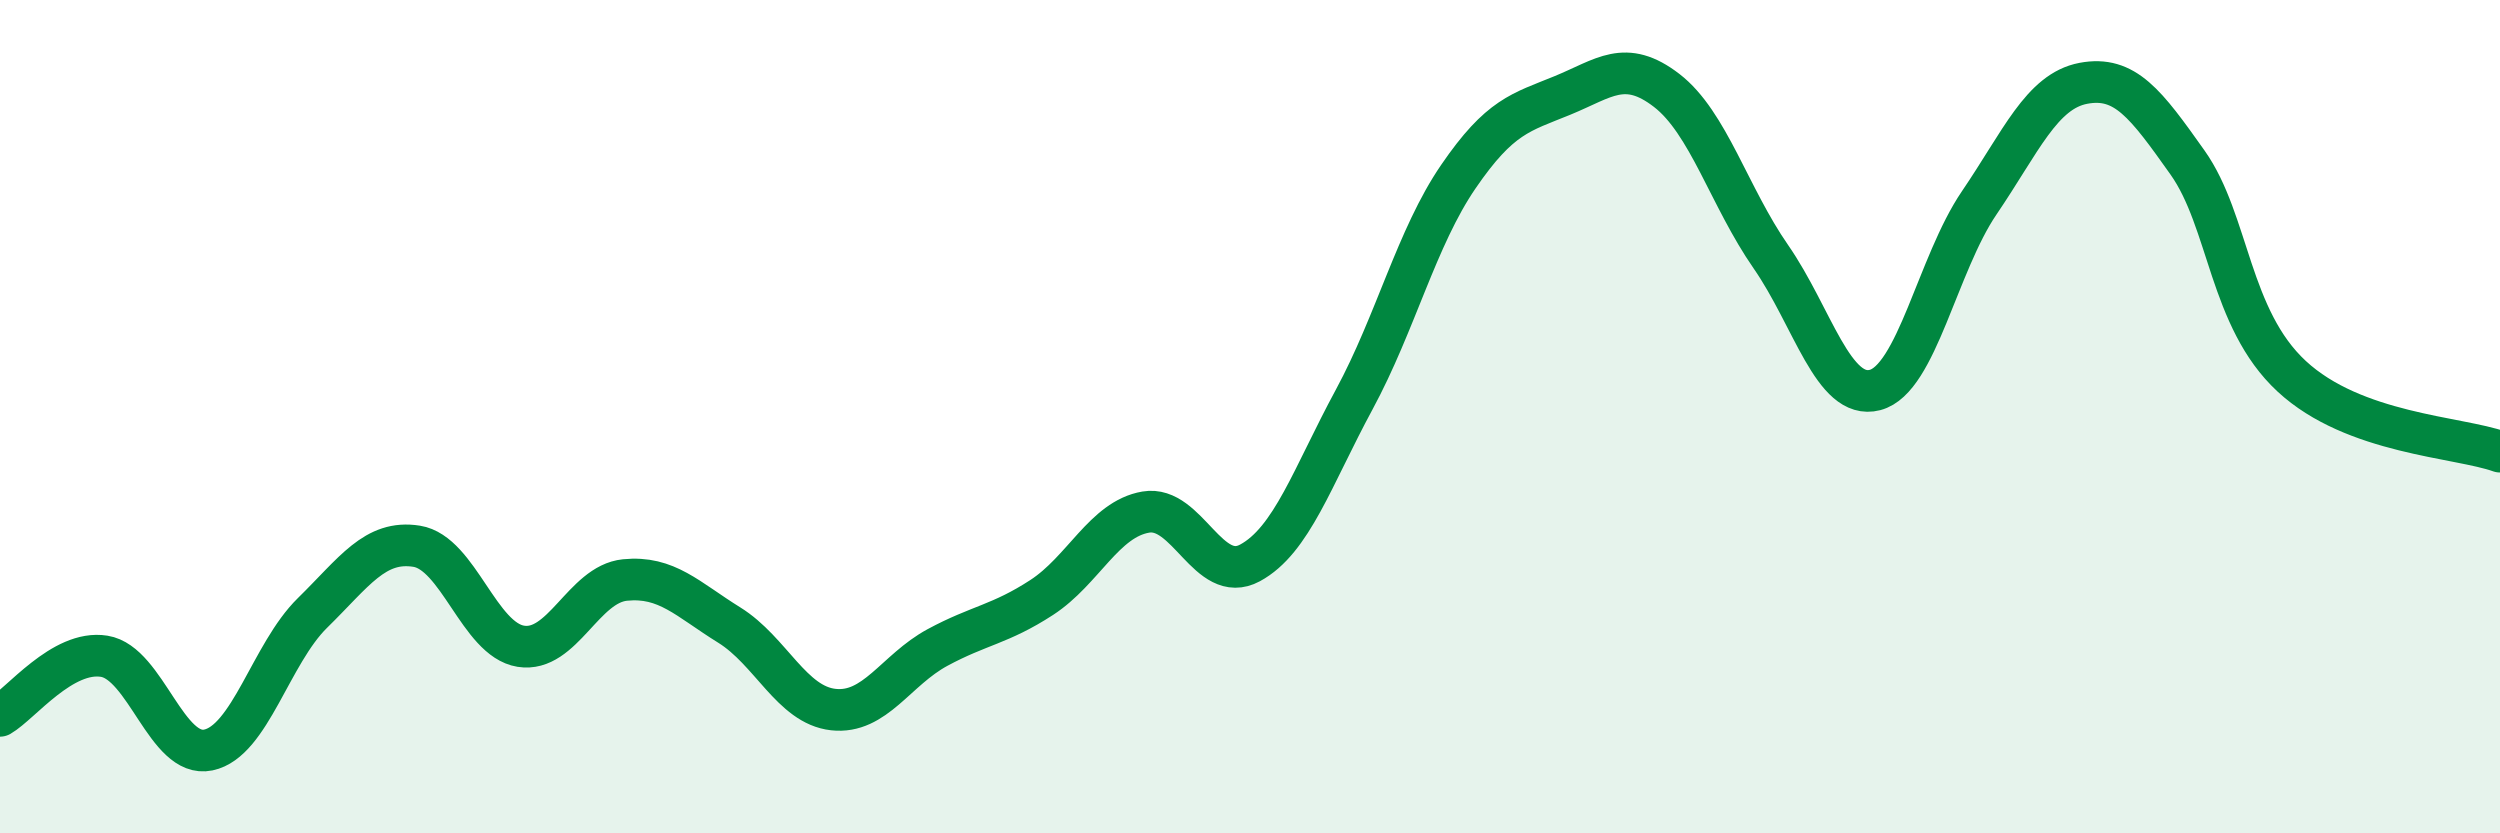
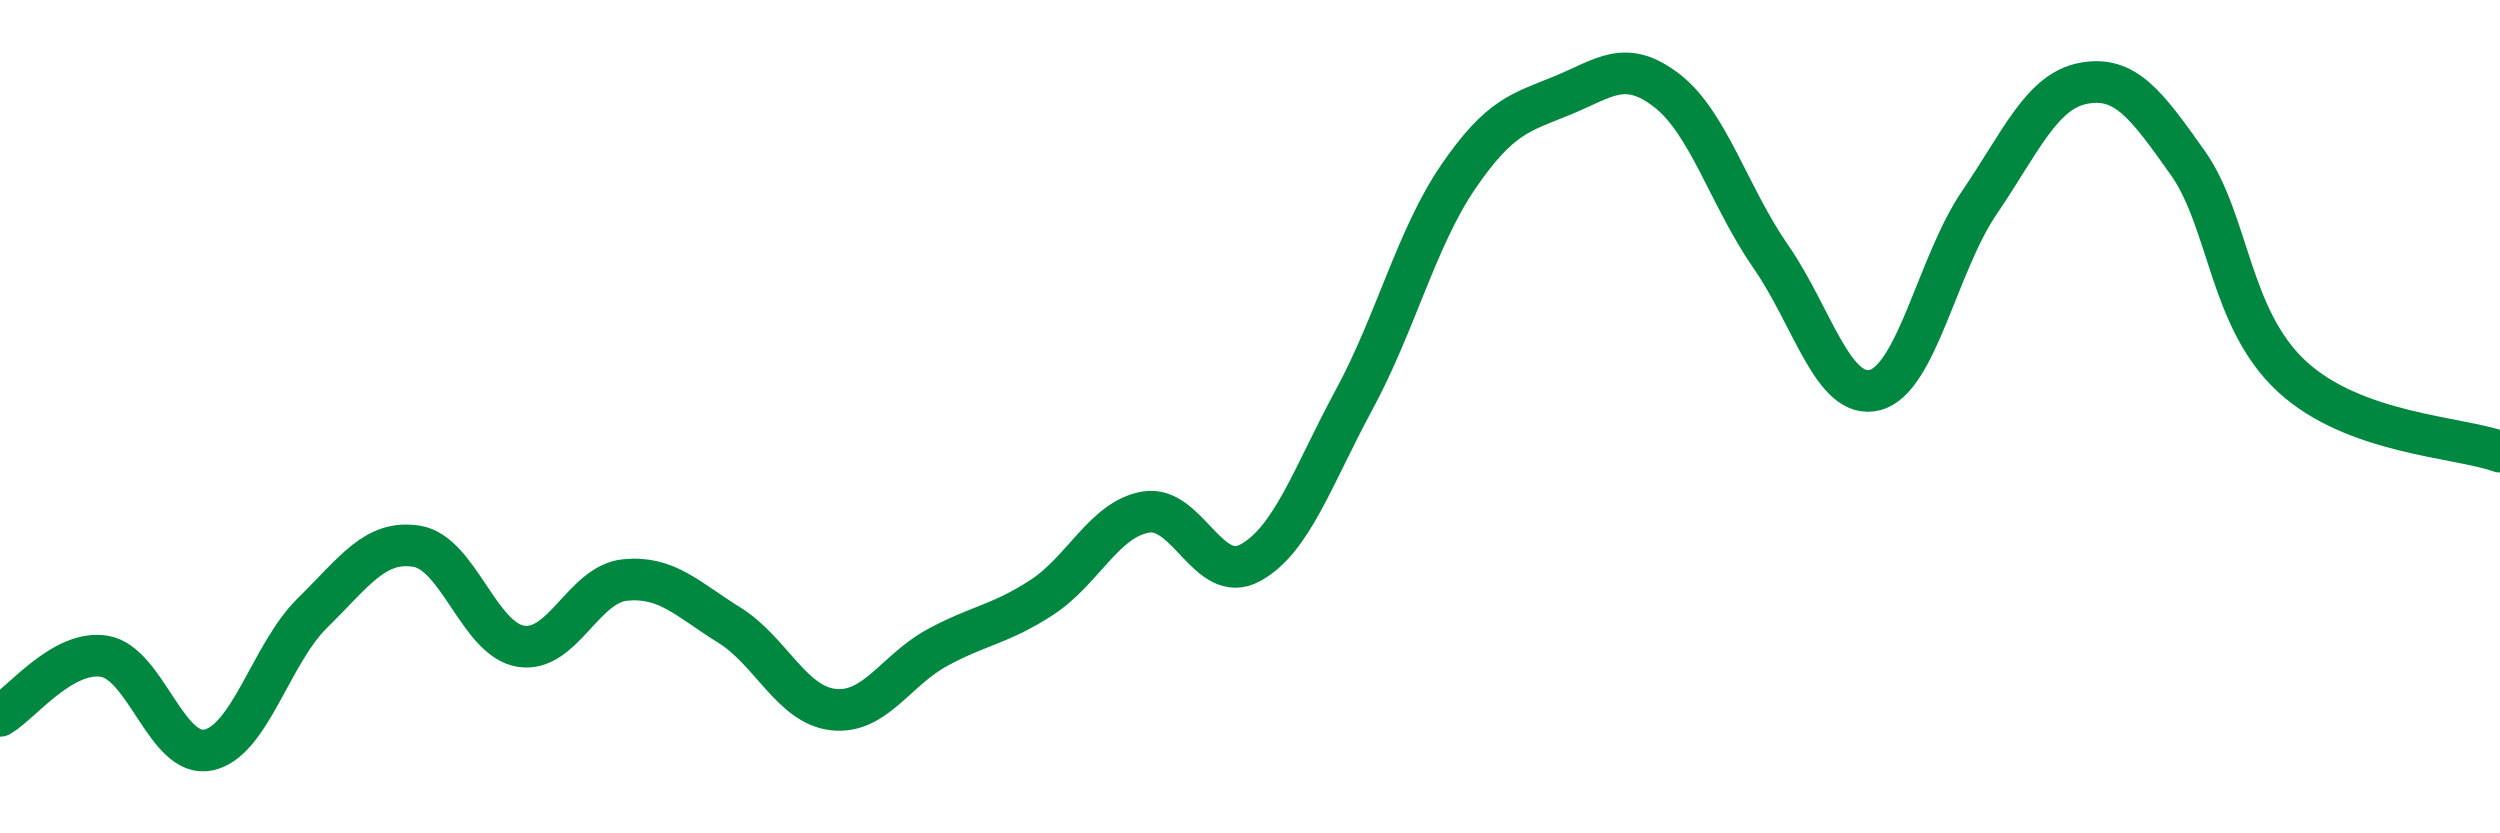
<svg xmlns="http://www.w3.org/2000/svg" width="60" height="20" viewBox="0 0 60 20">
-   <path d="M 0,17.18 C 0.5,16.89 1.5,15.59 2.5,15.75 C 3.5,15.91 4,18.21 5,18 C 6,17.79 6.5,15.69 7.5,14.71 C 8.5,13.73 9,12.95 10,13.11 C 11,13.27 11.5,15.35 12.5,15.51 C 13.5,15.67 14,14.02 15,13.92 C 16,13.82 16.5,14.38 17.5,15 C 18.5,15.62 19,16.92 20,17.03 C 21,17.14 21.5,16.08 22.5,15.54 C 23.5,15 24,14.99 25,14.34 C 26,13.69 26.5,12.46 27.5,12.29 C 28.5,12.12 29,14.05 30,13.51 C 31,12.97 31.5,11.44 32.5,9.59 C 33.5,7.74 34,5.7 35,4.24 C 36,2.78 36.5,2.7 37.5,2.29 C 38.5,1.88 39,1.4 40,2.17 C 41,2.94 41.5,4.72 42.5,6.16 C 43.5,7.6 44,9.62 45,9.36 C 46,9.1 46.5,6.34 47.5,4.87 C 48.5,3.4 49,2.19 50,2 C 51,1.81 51.5,2.49 52.5,3.9 C 53.5,5.31 53.5,7.64 55,9.03 C 56.5,10.42 59,10.48 60,10.84L60 20L0 20Z" fill="#008740" opacity="0.1" stroke-linecap="round" stroke-linejoin="round" />
  <path d="M 0,17.18 C 0.5,16.89 1.5,15.59 2.5,15.75 C 3.5,15.91 4,18.21 5,18 C 6,17.79 6.5,15.69 7.5,14.71 C 8.5,13.73 9,12.95 10,13.11 C 11,13.27 11.5,15.35 12.5,15.51 C 13.5,15.67 14,14.02 15,13.92 C 16,13.82 16.5,14.38 17.5,15 C 18.5,15.62 19,16.92 20,17.03 C 21,17.14 21.5,16.08 22.5,15.54 C 23.5,15 24,14.99 25,14.34 C 26,13.69 26.5,12.46 27.5,12.29 C 28.5,12.12 29,14.05 30,13.51 C 31,12.97 31.5,11.44 32.5,9.59 C 33.5,7.74 34,5.7 35,4.24 C 36,2.78 36.5,2.7 37.5,2.29 C 38.5,1.88 39,1.4 40,2.17 C 41,2.94 41.5,4.72 42.5,6.16 C 43.5,7.6 44,9.62 45,9.36 C 46,9.1 46.5,6.34 47.5,4.87 C 48.5,3.4 49,2.19 50,2 C 51,1.81 51.5,2.49 52.5,3.9 C 53.5,5.31 53.5,7.64 55,9.03 C 56.5,10.42 59,10.48 60,10.84" stroke="#008740" stroke-width="1" fill="none" stroke-linecap="round" stroke-linejoin="round" />
</svg>